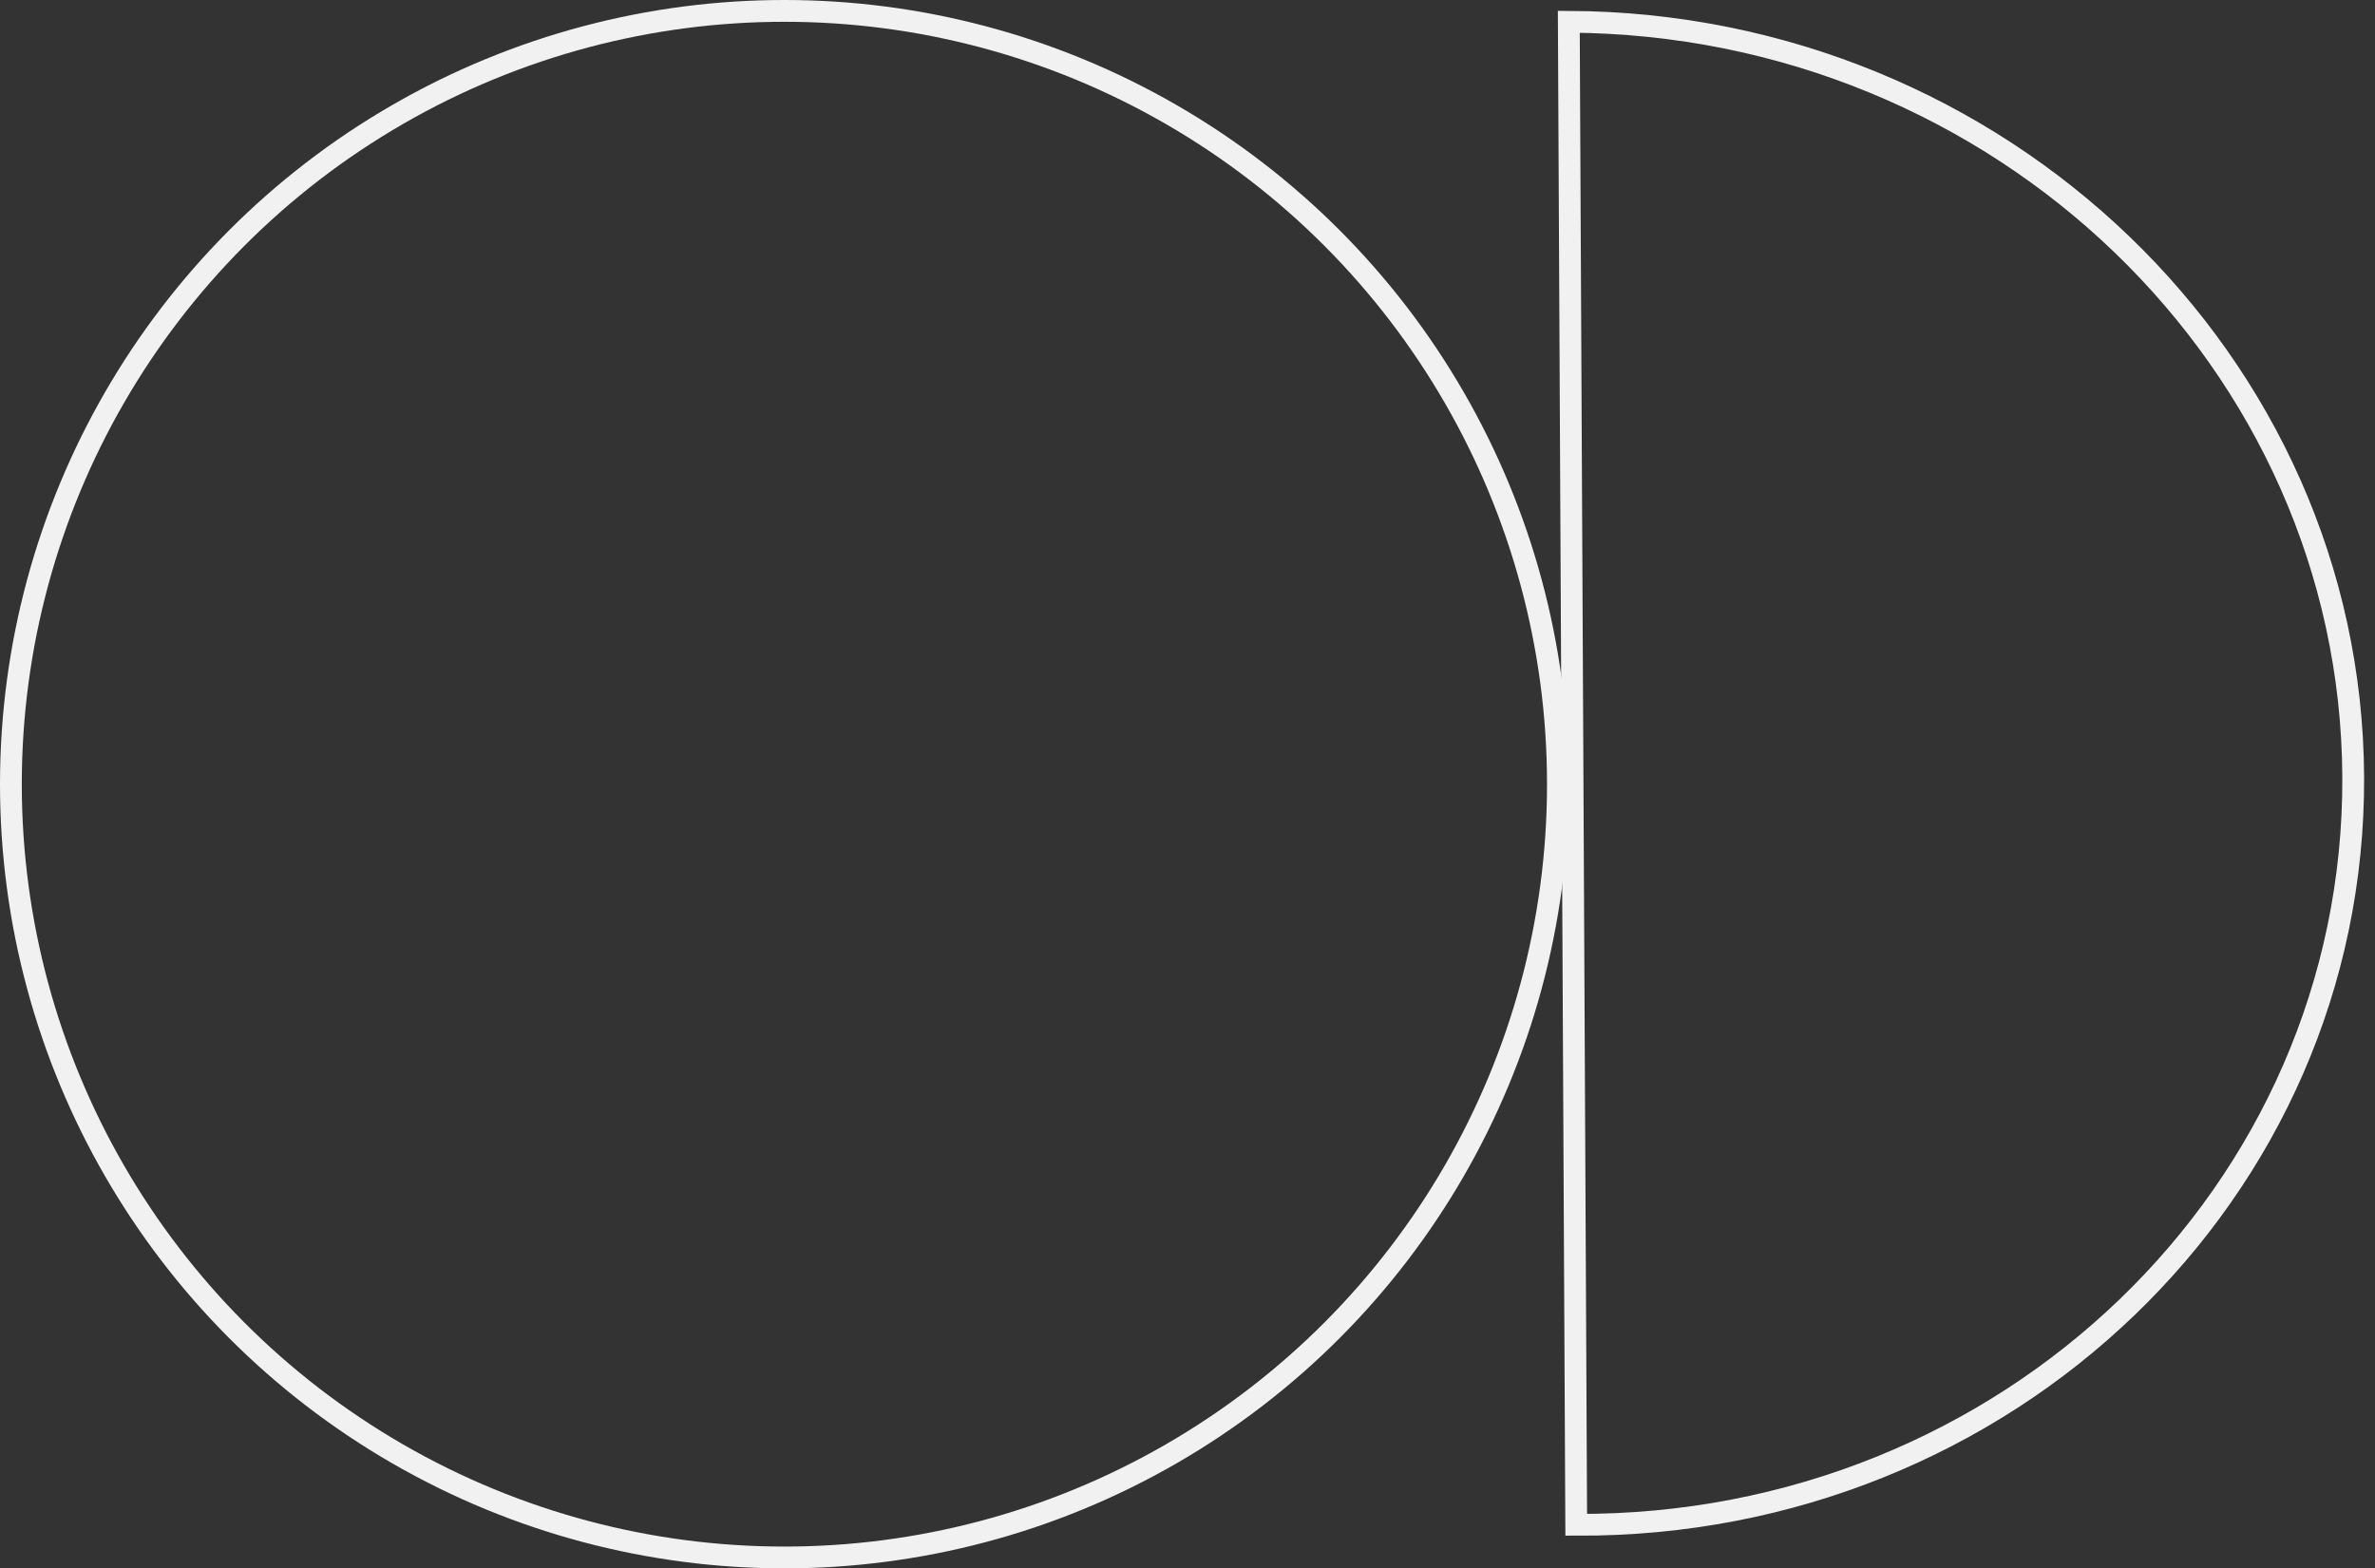
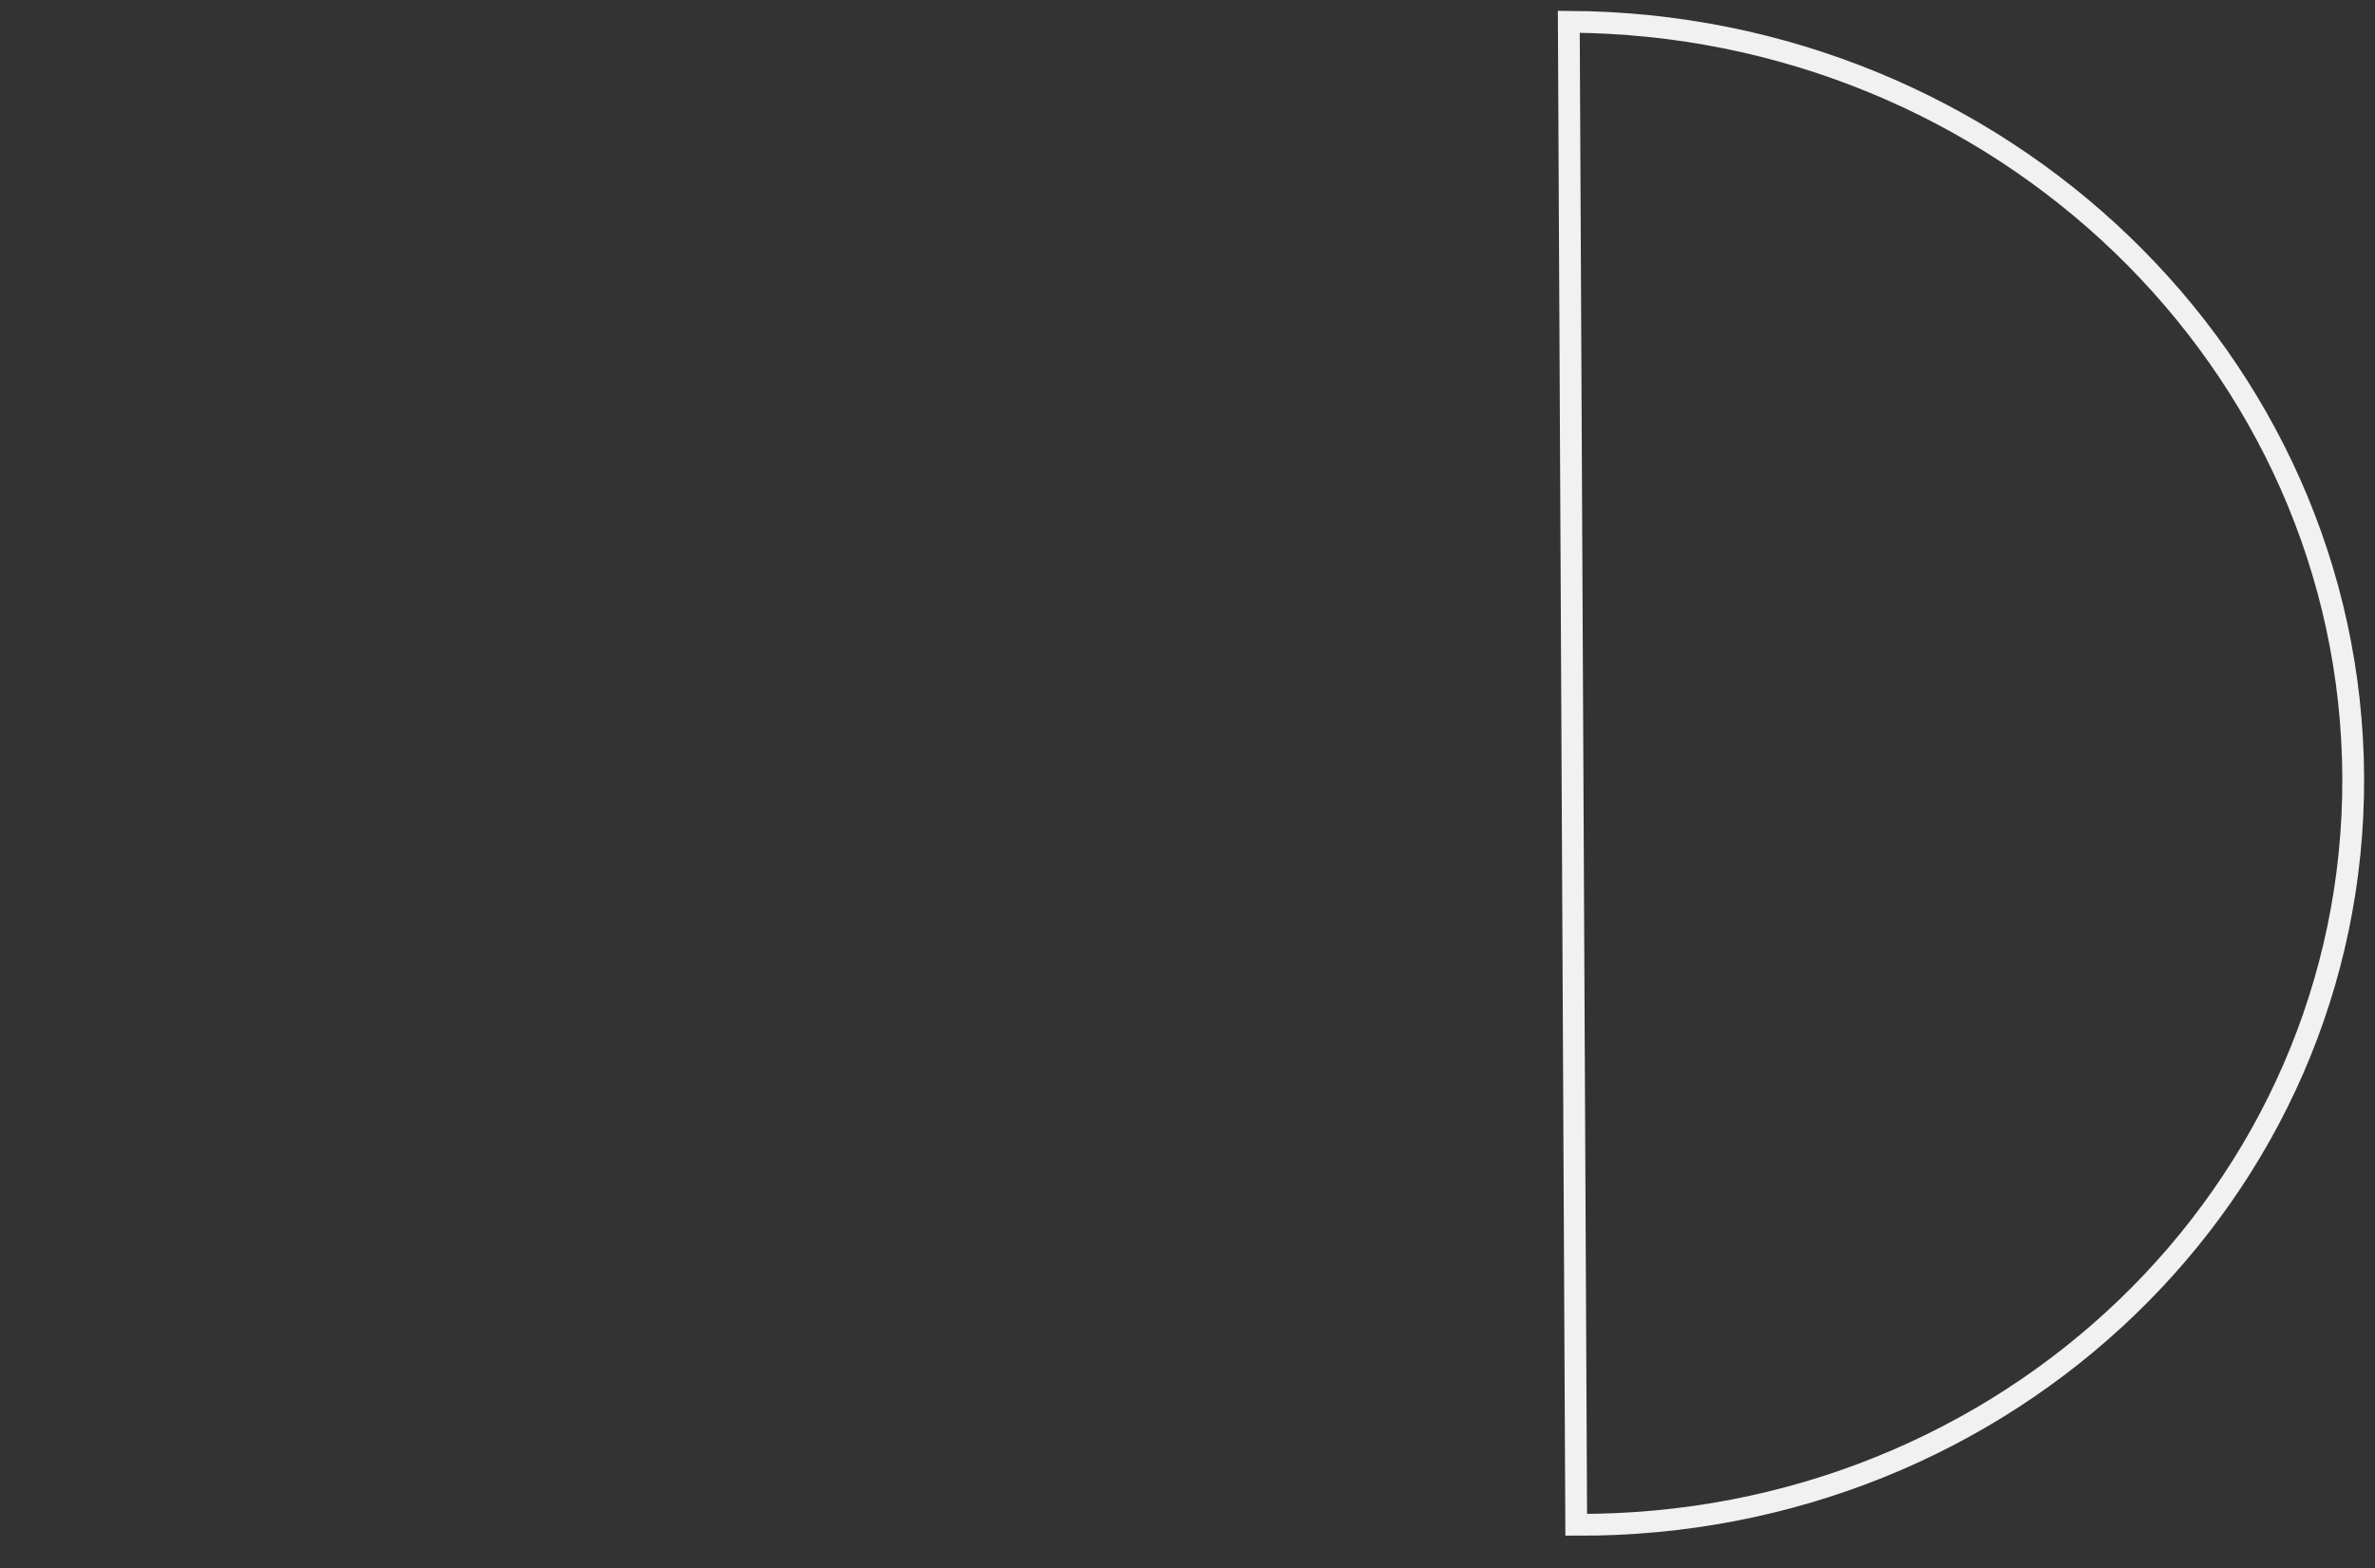
<svg xmlns="http://www.w3.org/2000/svg" width="109" height="72" viewBox="0 0 109 72" fill="none">
  <rect x="0" y="0" width="109" height="72" fill="#333333" stroke="none" />
  <path d="M108 35.667C108.091 54.713 92.126 70.094 72.34 70L72 1C91.793 1.094 107.908 16.614 108 35.667Z" stroke="#F1F1F1" stroke-miterlimit="10" />
-   <circle cx="36" cy="36" r="35.5" stroke="#F1F1F1" />
</svg>